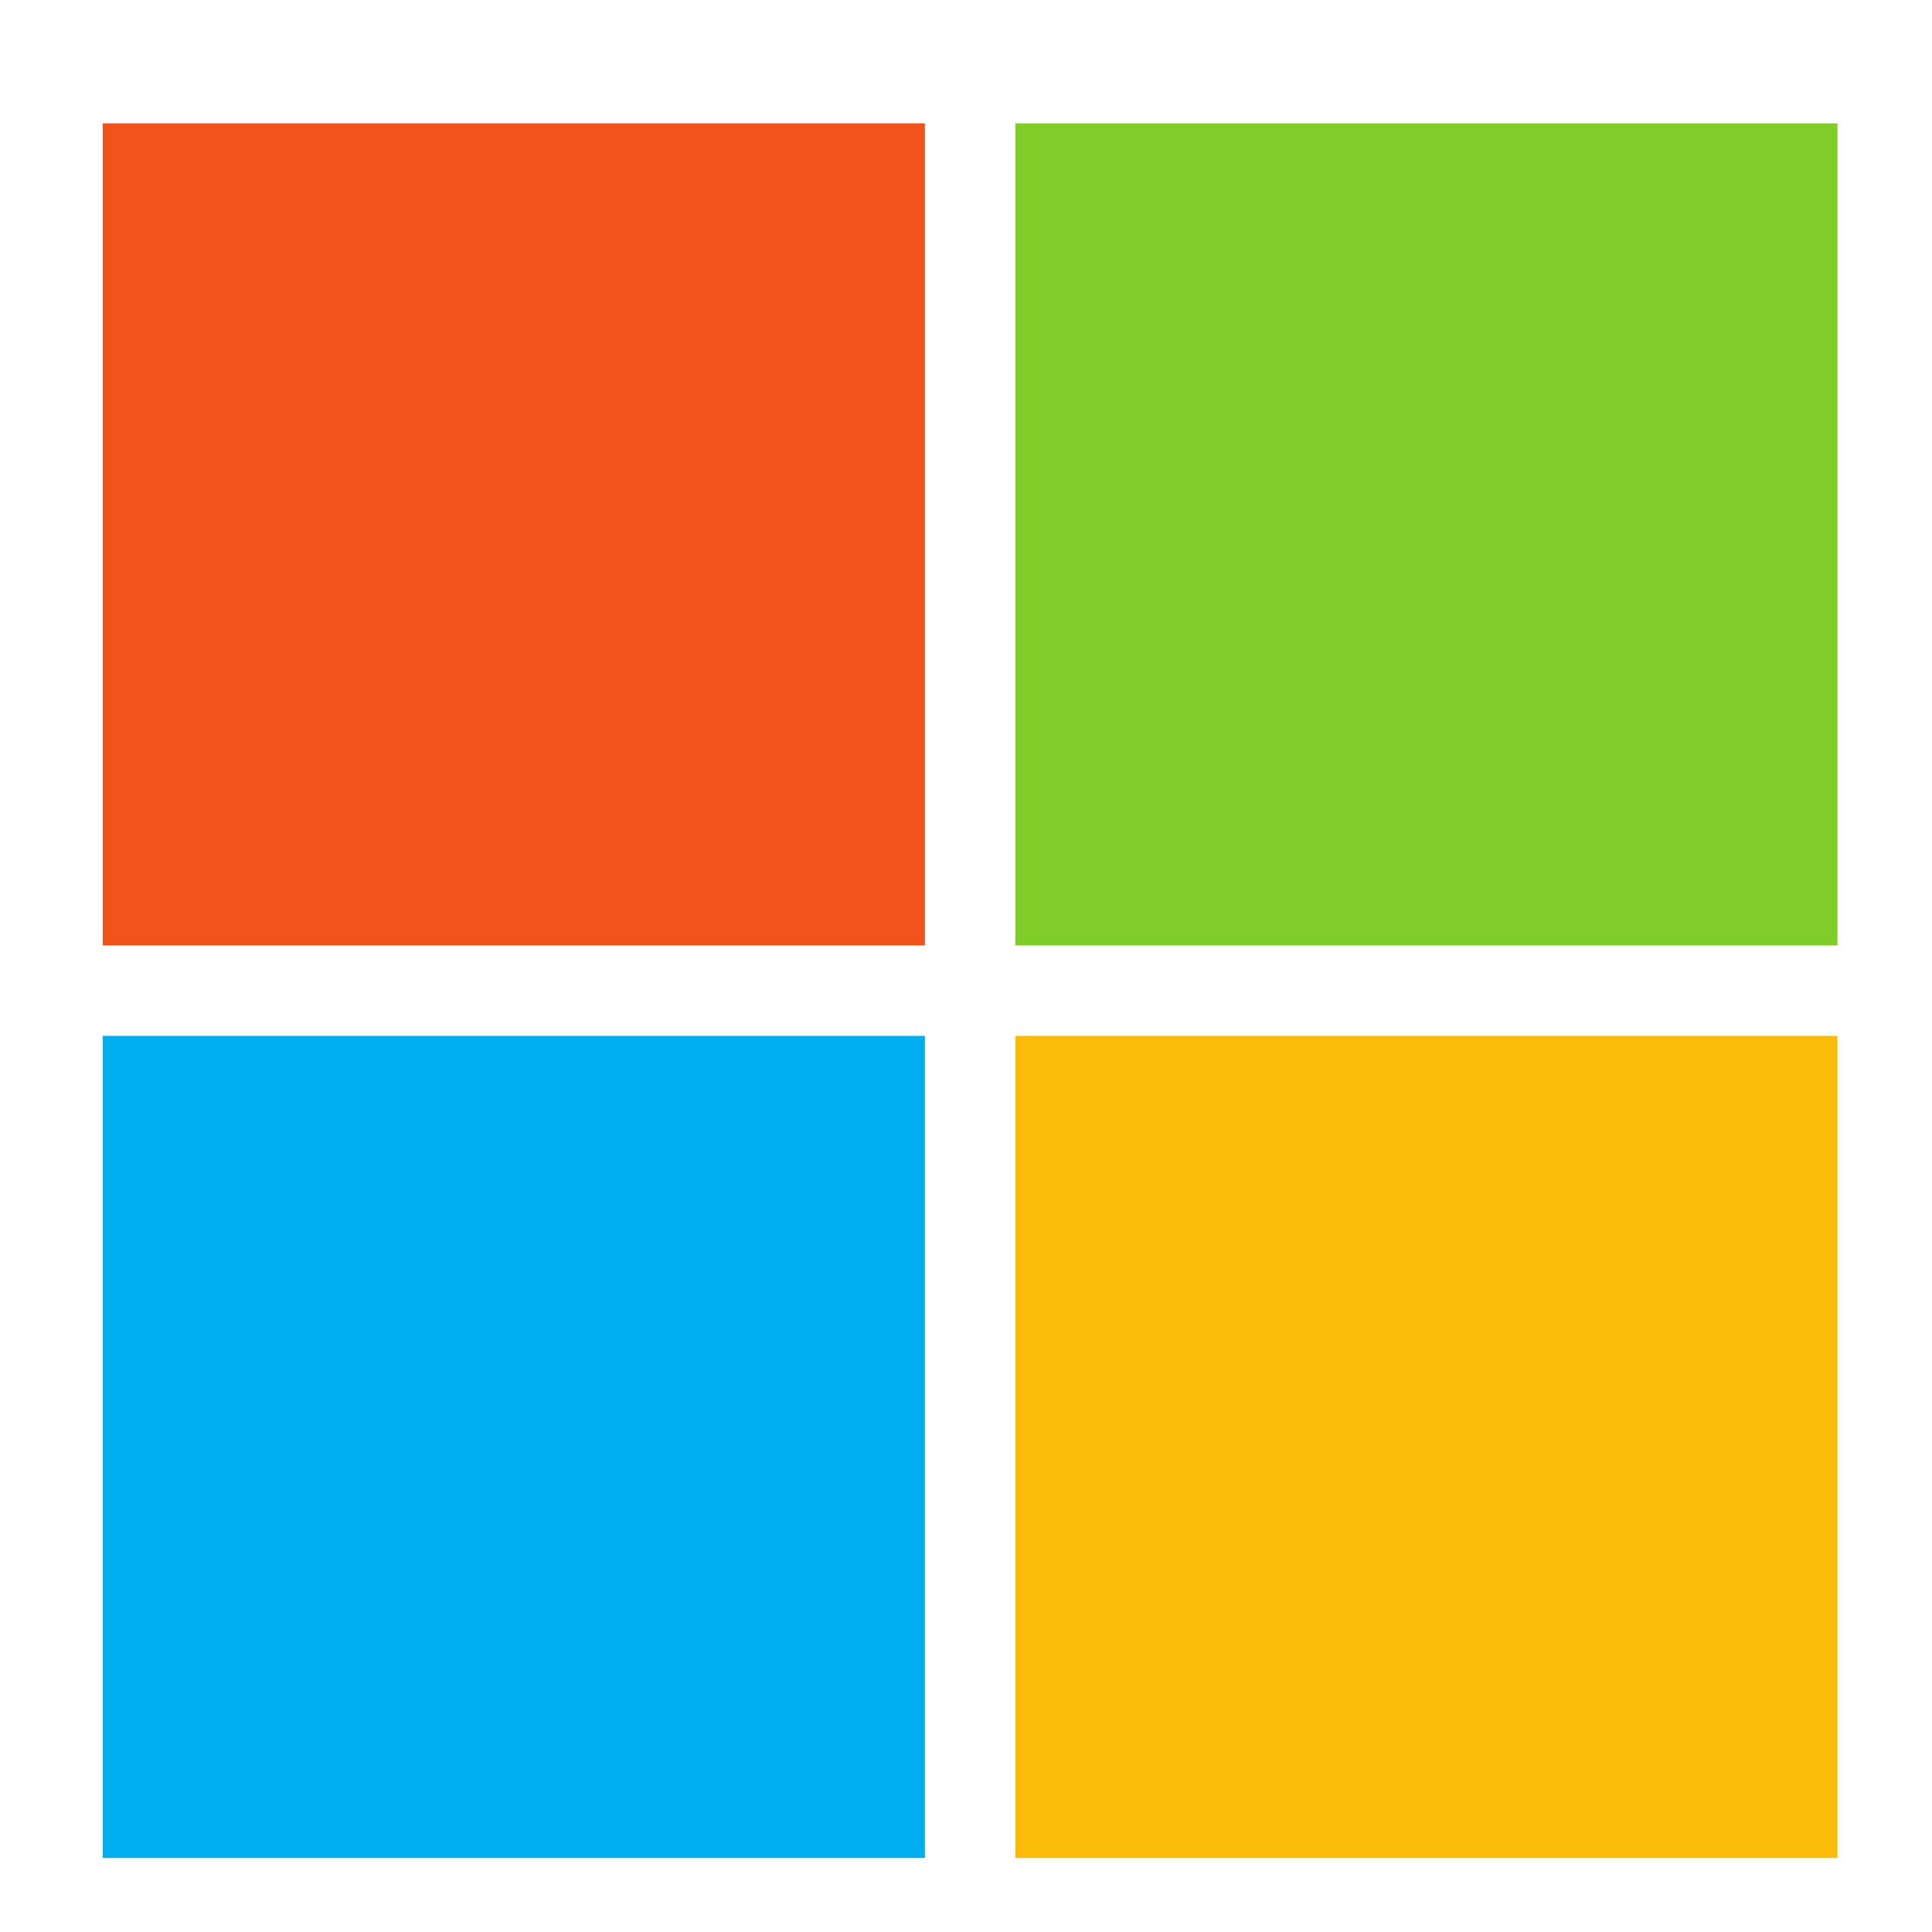
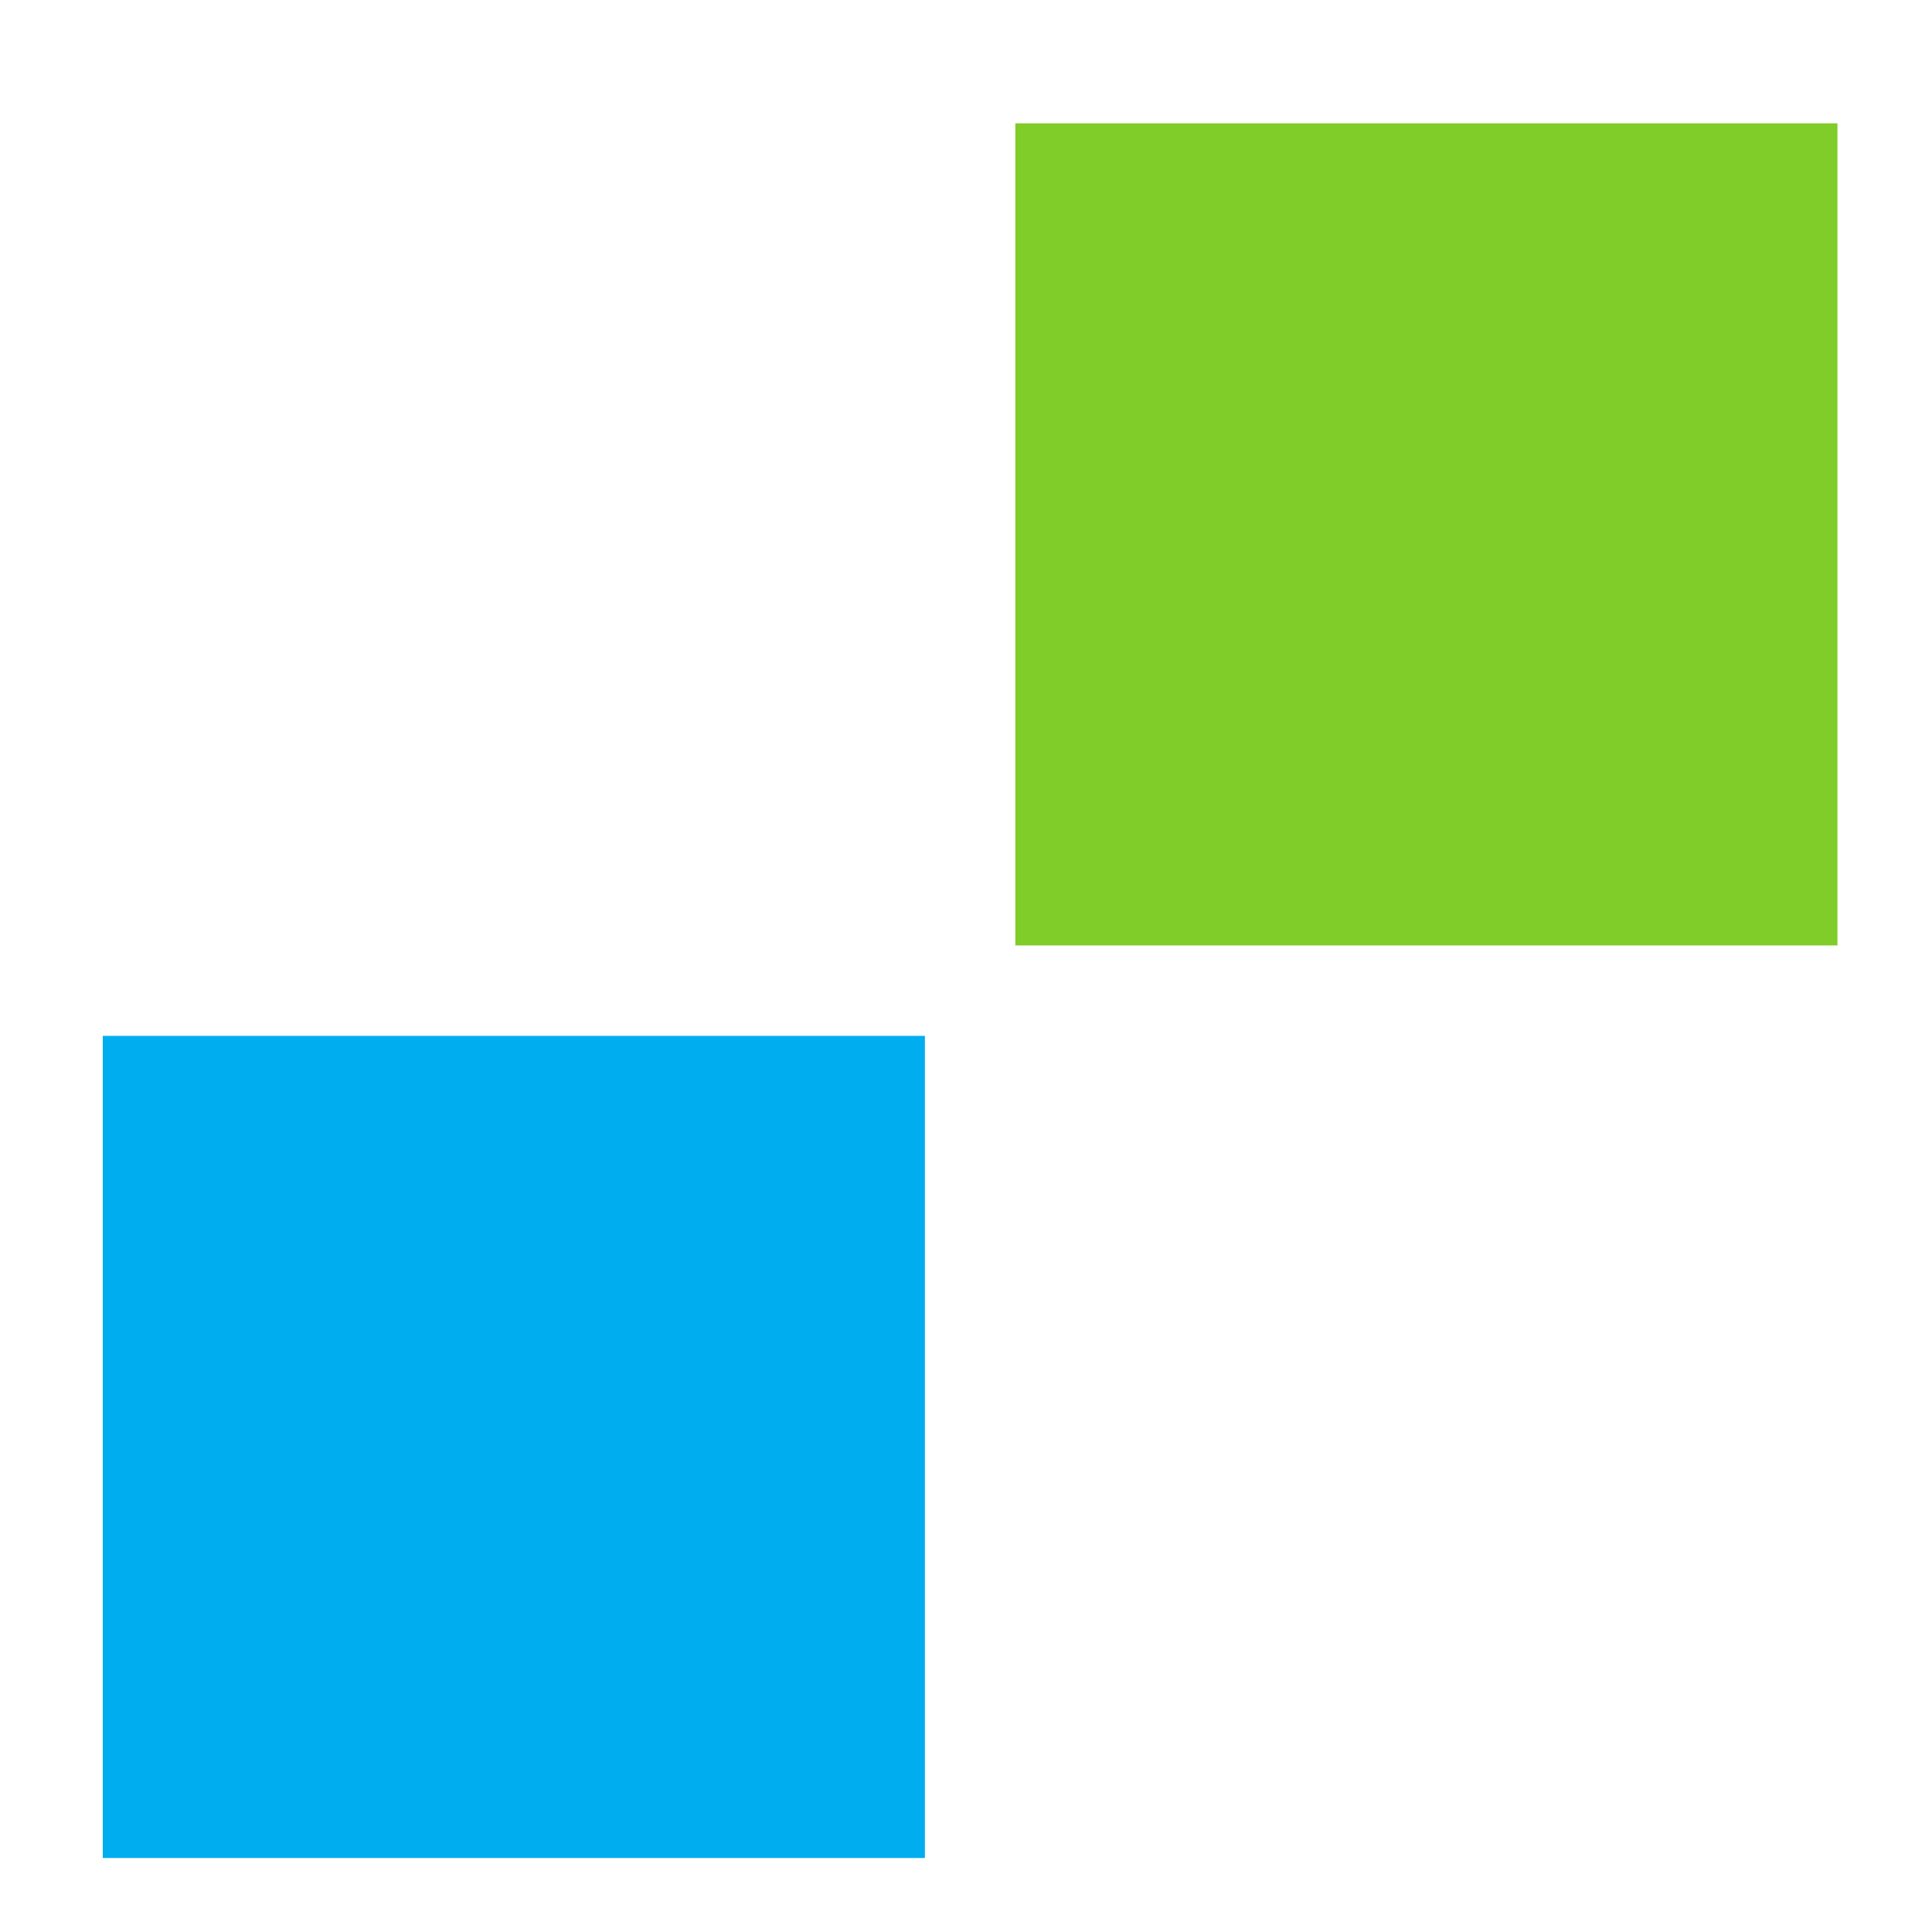
<svg xmlns="http://www.w3.org/2000/svg" version="1.1" id="Layer_1" x="0px" y="0px" viewBox="0 0 47 47" style="enable-background:new 0 0 47 47;" xml:space="preserve">
  <style type="text/css">
	.st0{fill:#F1511B;}
	.st1{fill:#80CC28;}
	.st2{fill:#00ADEF;}
	.st3{fill:#FBBC09;}
</style>
-   <path id="XMLID_12635_" class="st0" d="M22.5,23h-20V3h20V23z" />
  <path id="XMLID_12634_" class="st1" d="M44.7,23h-20V3h20V23z" />
  <path id="XMLID_12633_" class="st2" d="M22.5,45.2h-20v-20h20V45.2z" />
-   <path id="XMLID_12632_" class="st3" d="M44.7,45.2h-20v-20h20V45.2z" />
</svg>